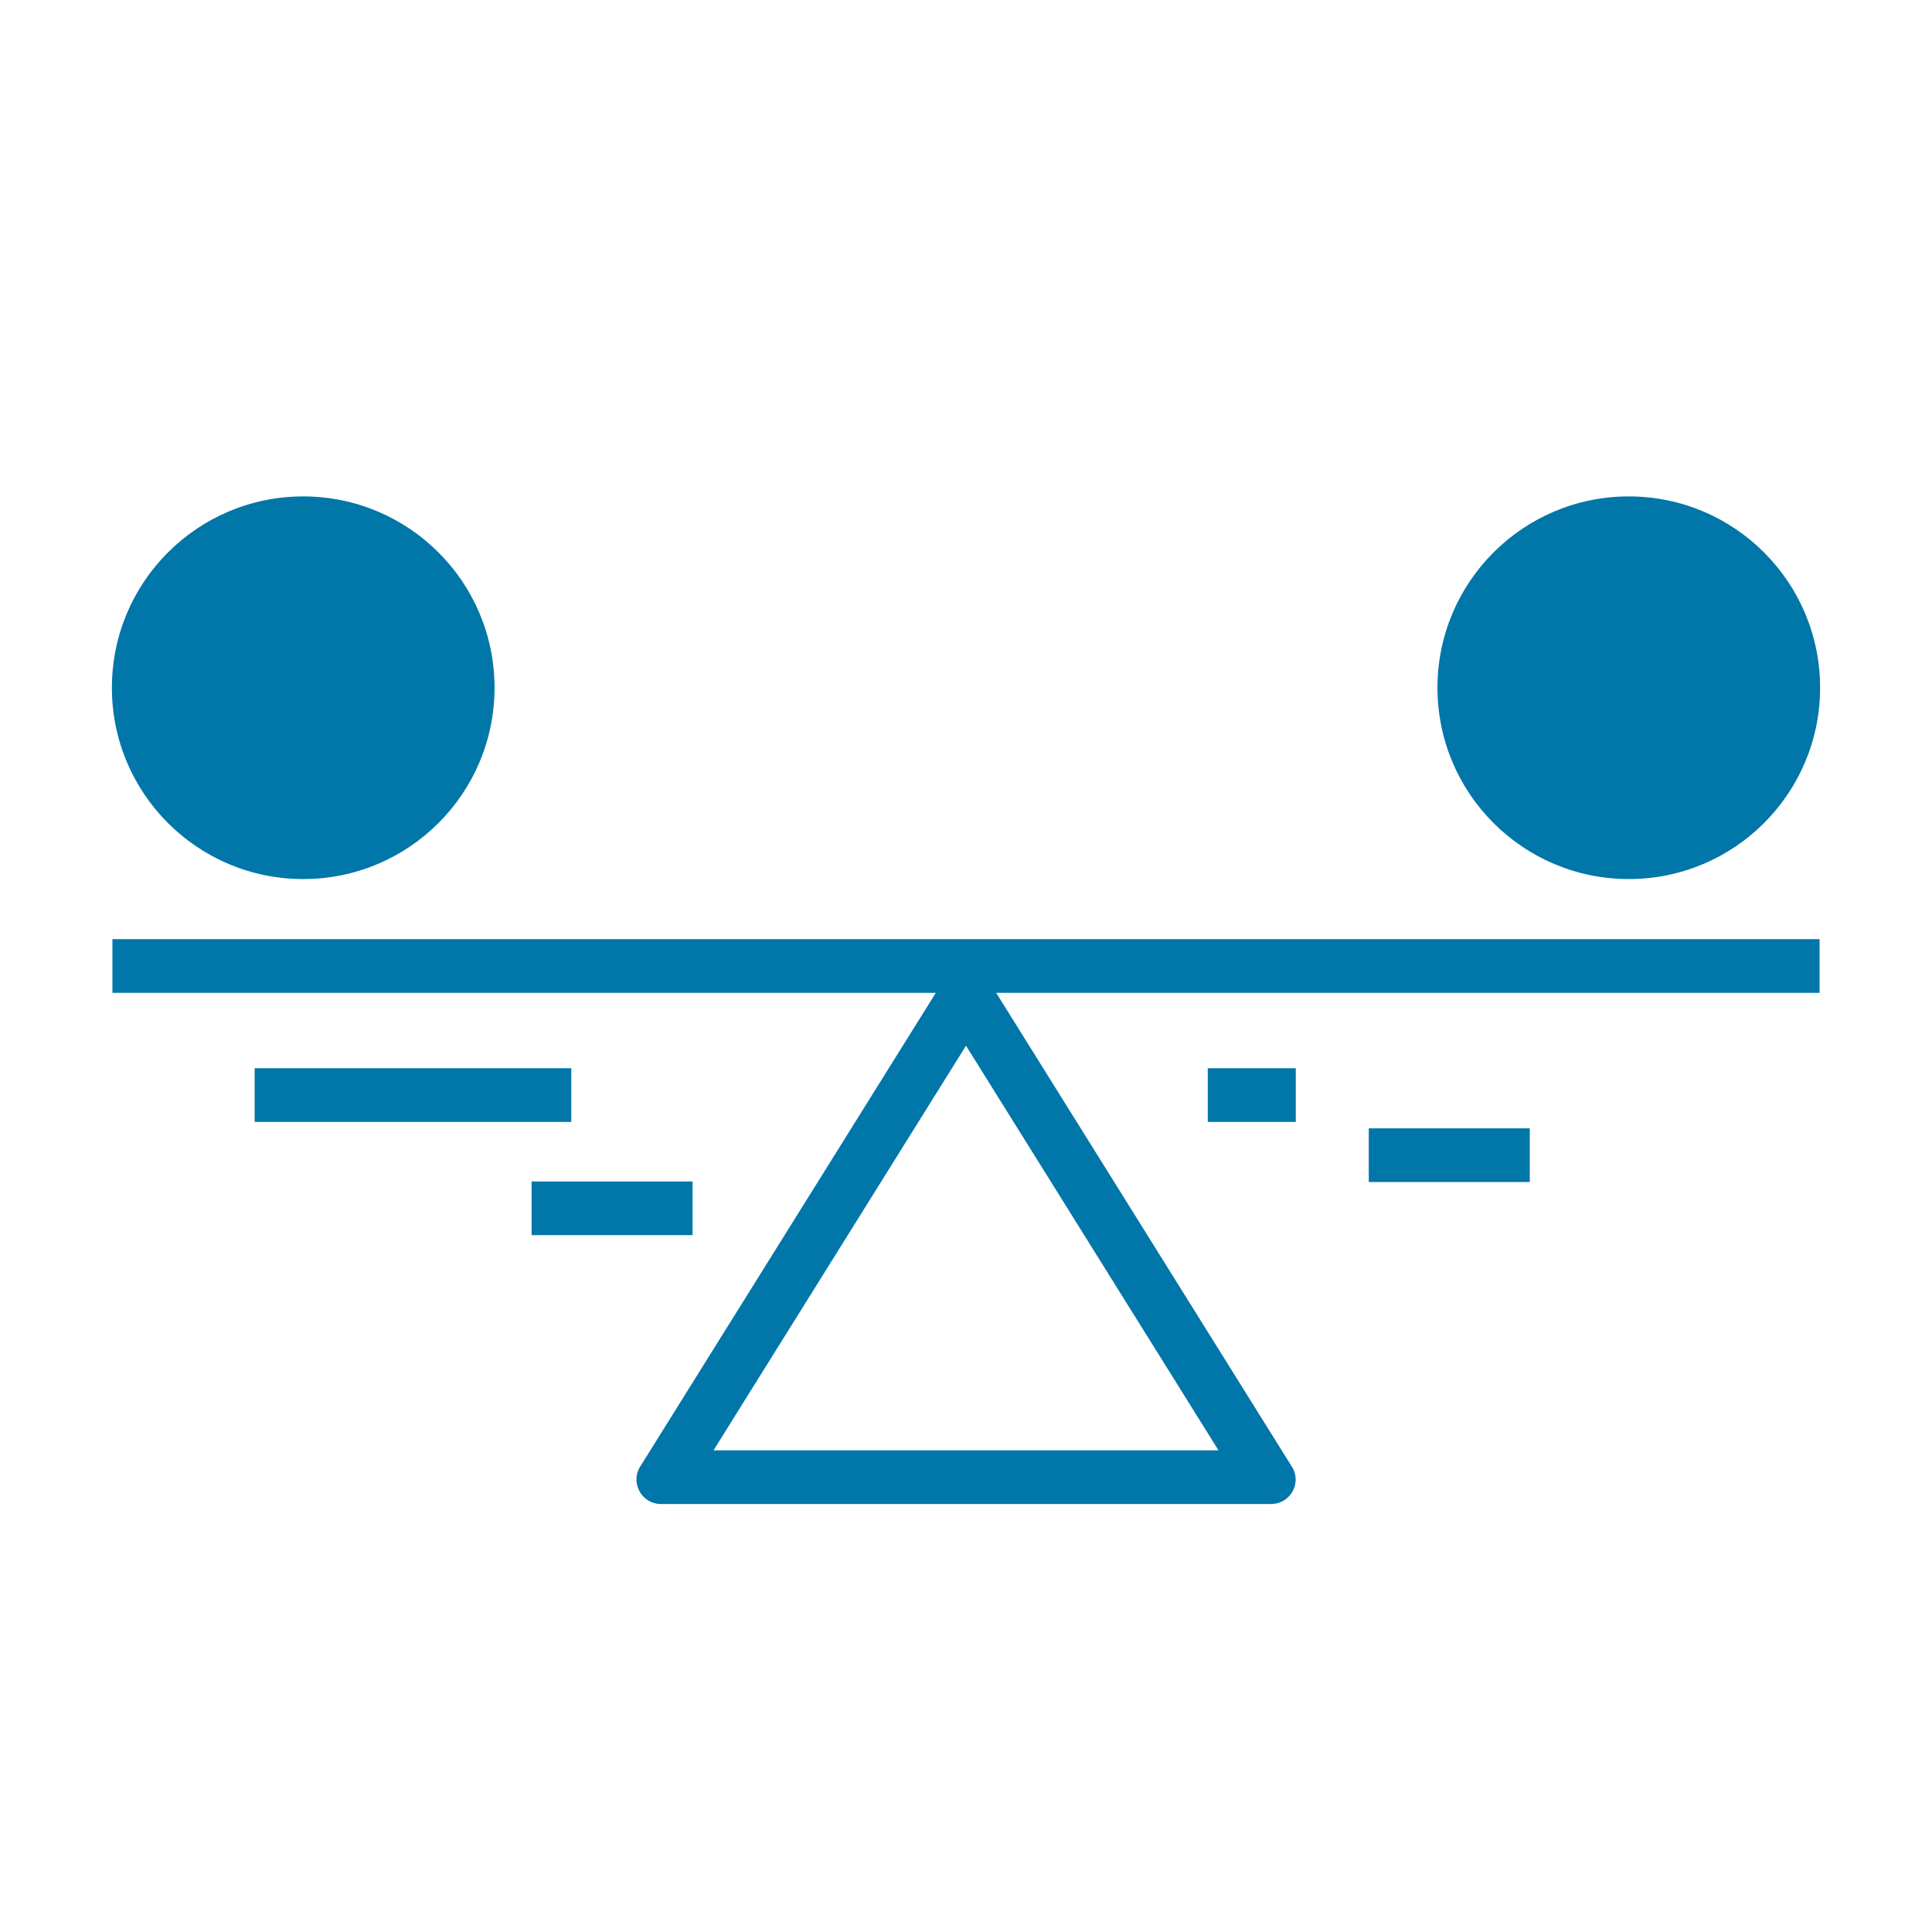
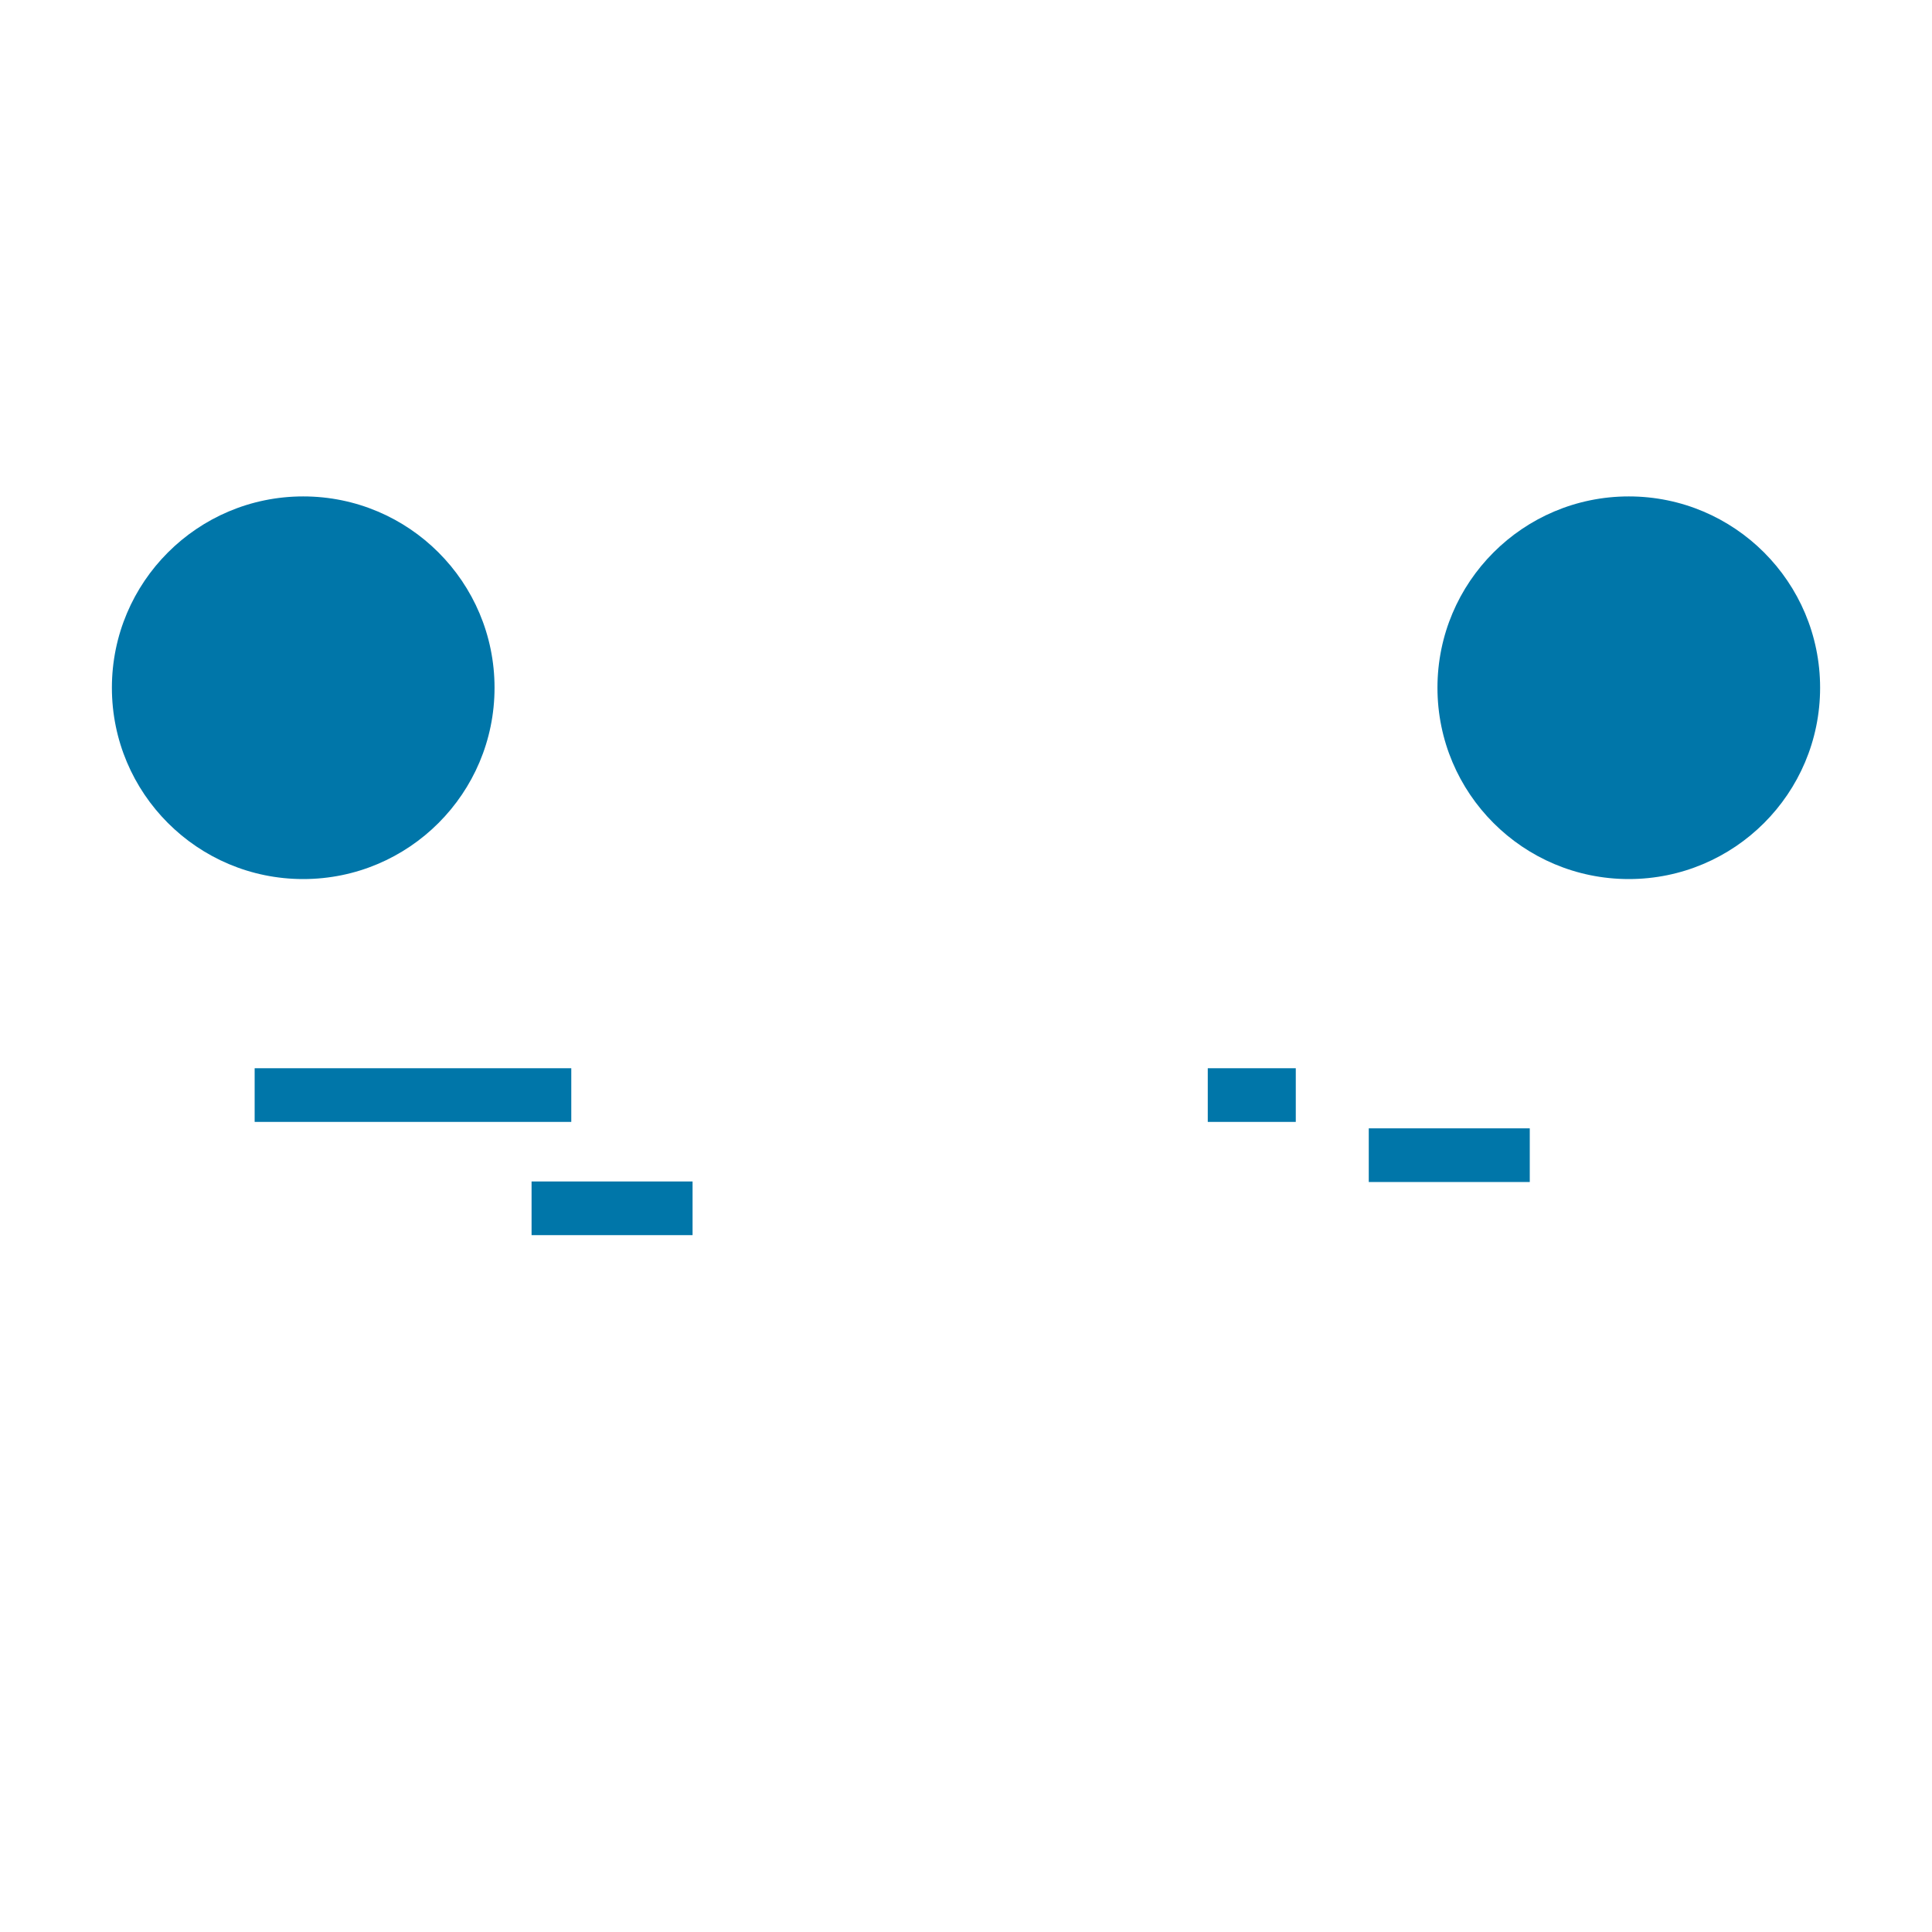
<svg xmlns="http://www.w3.org/2000/svg" id="a" viewBox="0 0 72 72">
  <defs>
    <style>.b{fill:#0076a9;}.c{fill:none;stroke:#0076a9;stroke-miterlimit:10;stroke-width:2px;}</style>
  </defs>
-   <line class="c" x1="4.19" y1="36" x2="67.81" y2="36" />
  <g>
    <circle class="b" cx="11.3" cy="25.63" r="7.13" />
    <circle class="b" cx="60.7" cy="25.63" r="7.13" />
  </g>
-   <path class="b" d="M36,38.97l9.41,15.08H26.59l9.41-15.08m0-2.97c-.32,0-.63,.16-.8,.48l-11.37,18.22c-.33,.61,.11,1.35,.8,1.35h22.74c.69,0,1.14-.74,.8-1.35l-11.37-18.22c-.17-.32-.49-.48-.8-.48h0Z" />
  <line class="c" x1="21.29" y1="40.81" x2="9.49" y2="40.81" />
  <line class="c" x1="25.81" y1="45.03" x2="19.81" y2="45.03" />
  <line class="c" x1="48.29" y1="40.81" x2="45.01" y2="40.81" />
  <line class="c" x1="57.01" y1="43.05" x2="51.01" y2="43.05" />
</svg>